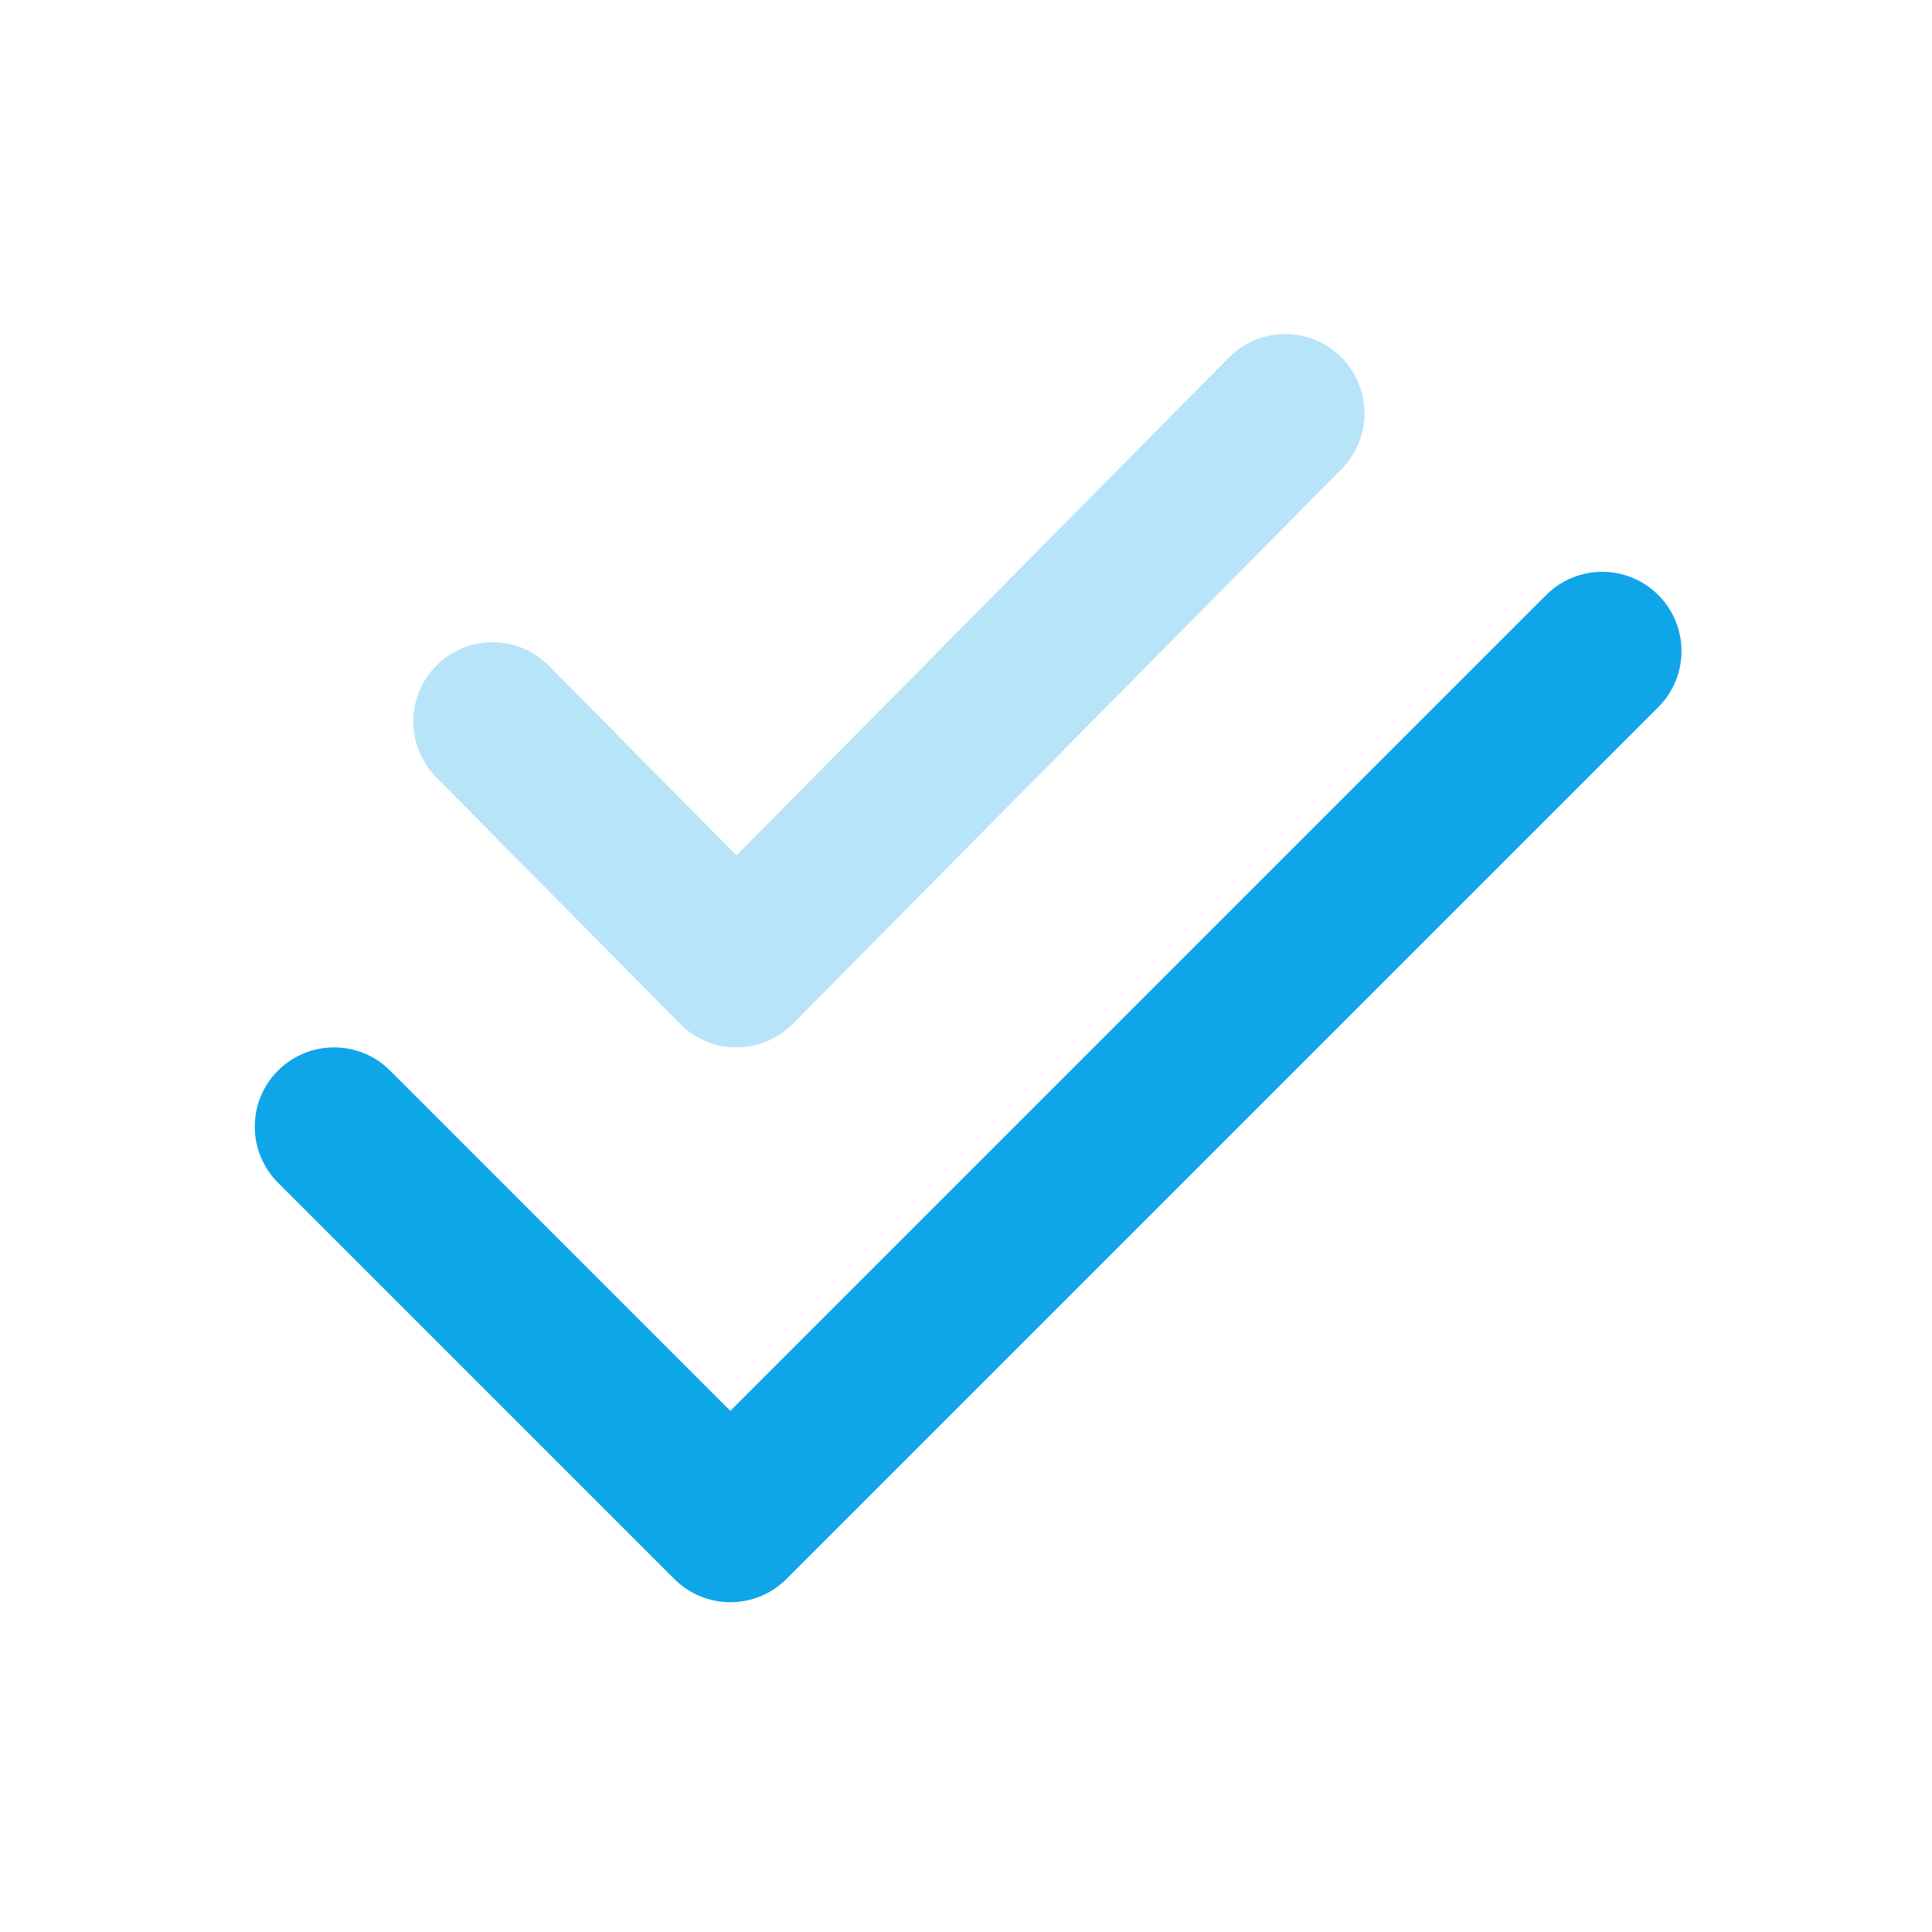
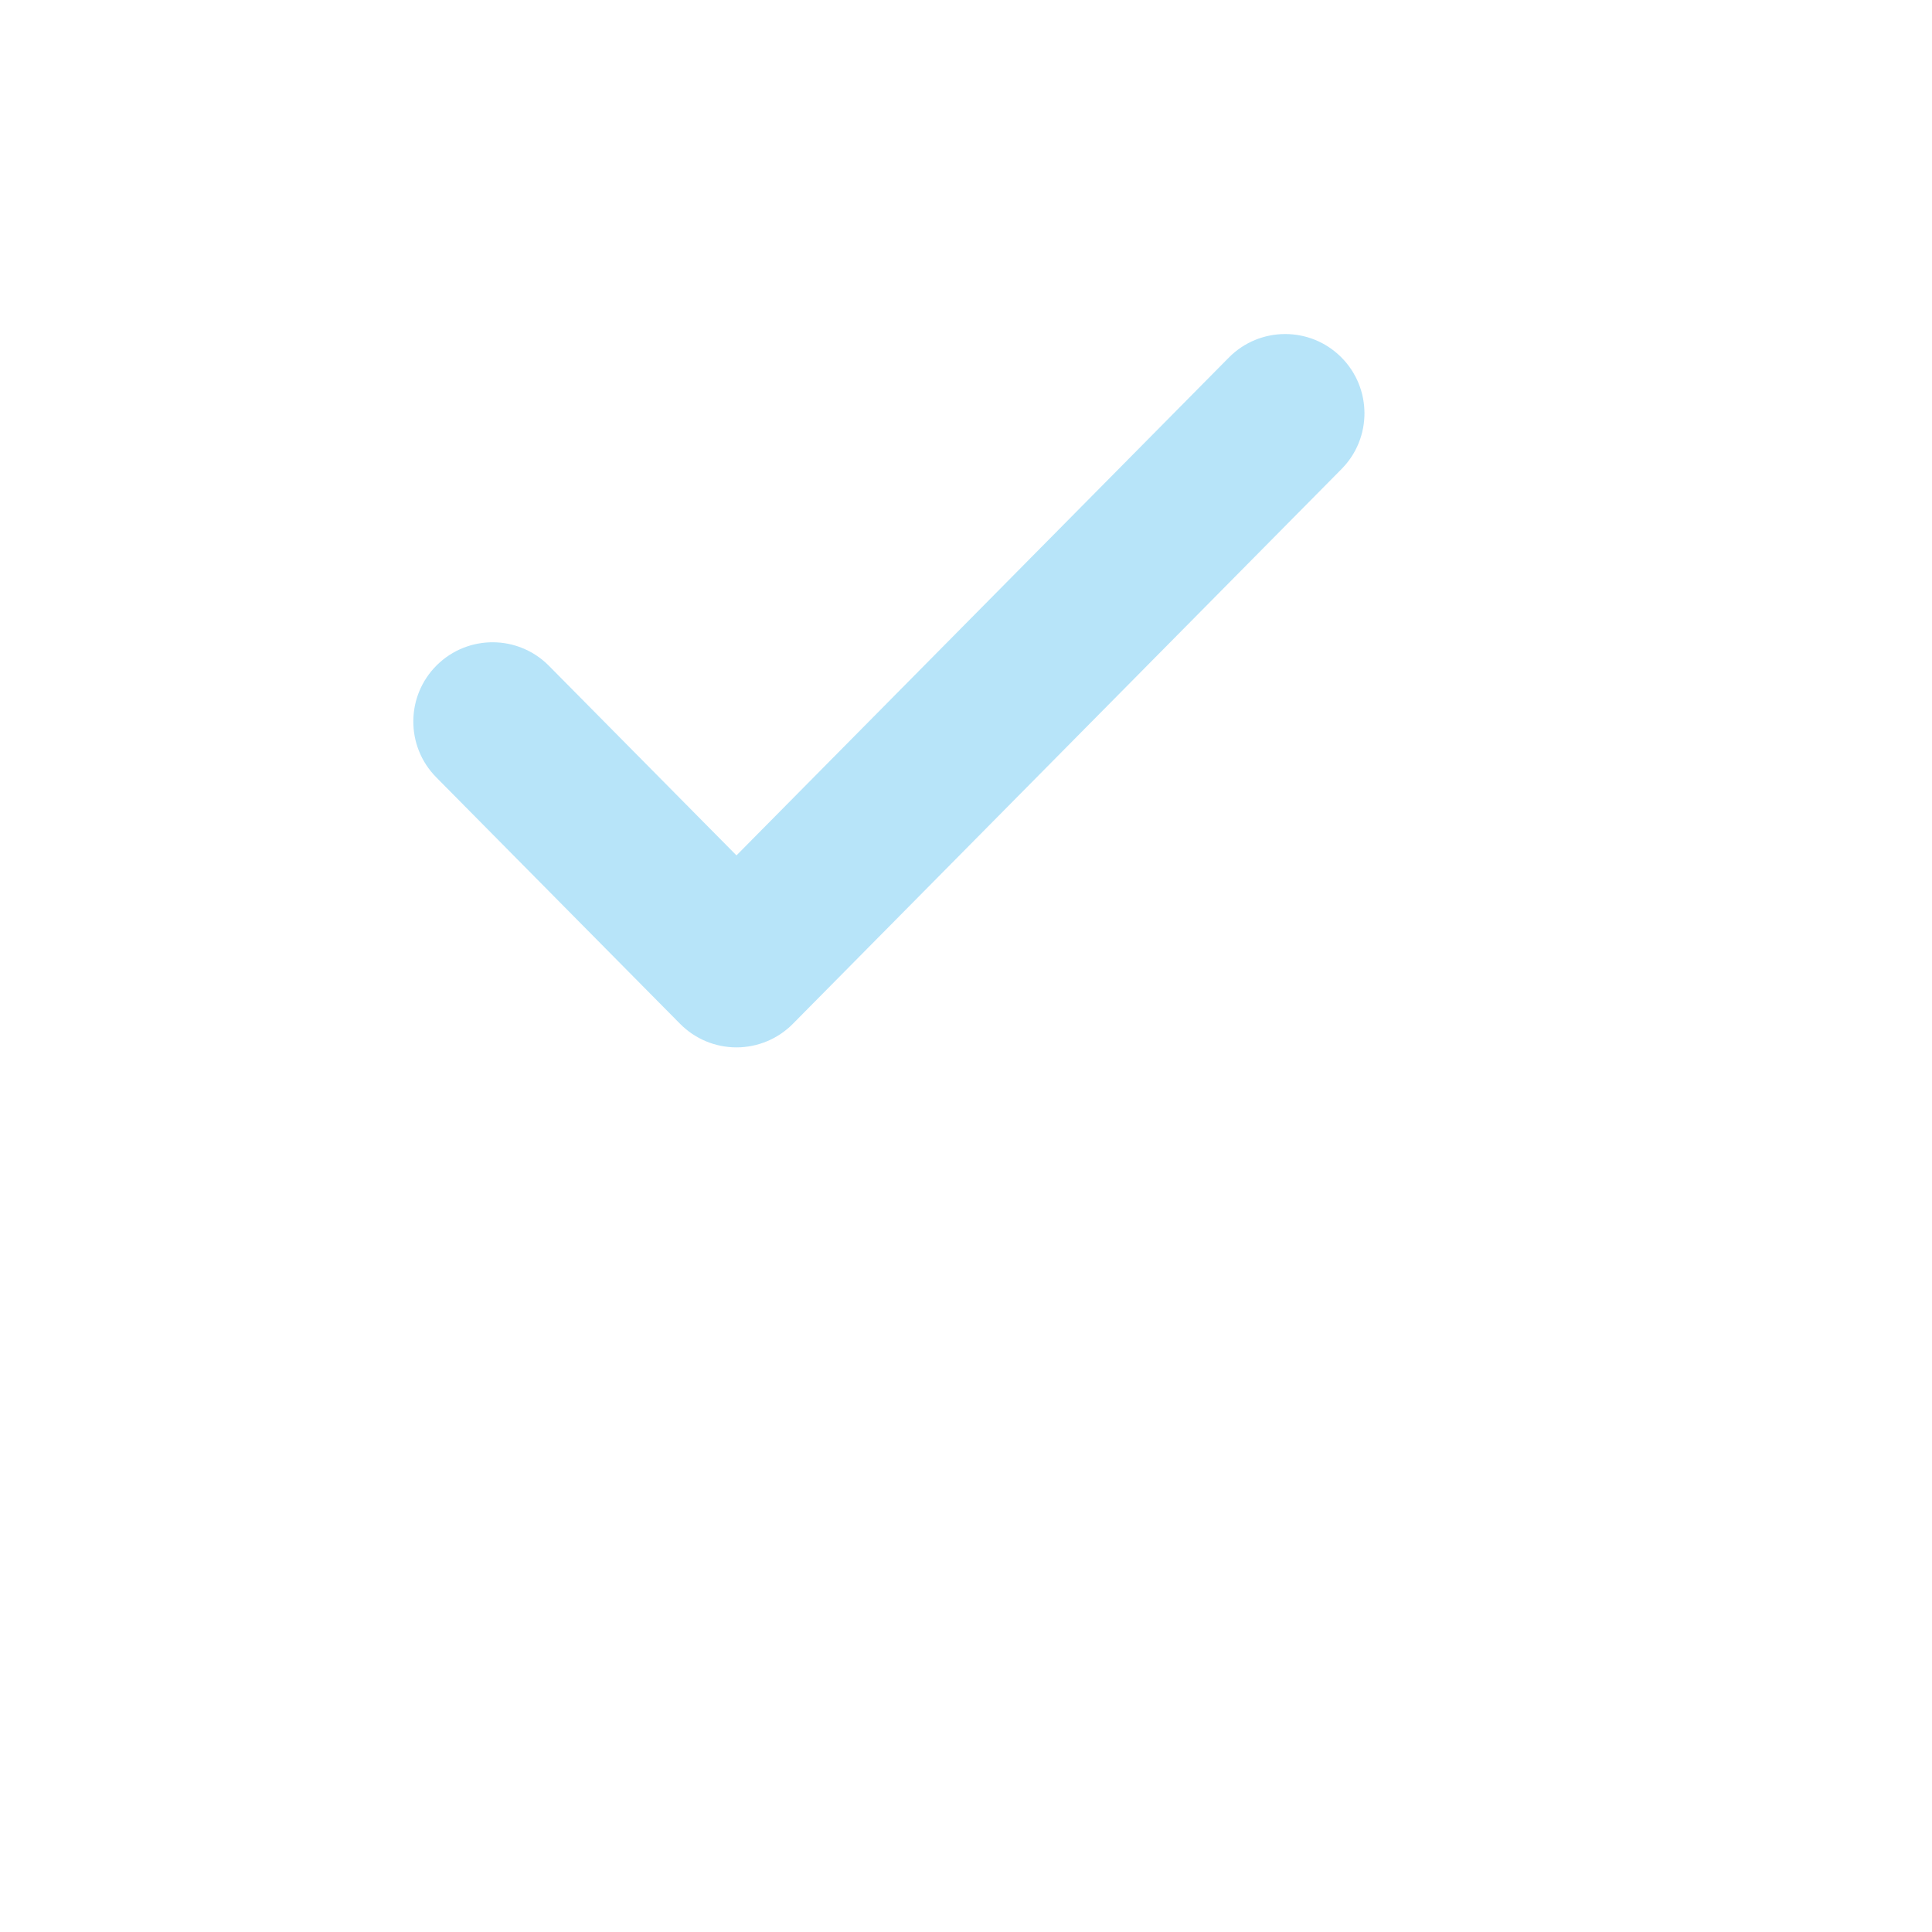
<svg xmlns="http://www.w3.org/2000/svg" width="65" height="65" viewBox="0 0 65 65" fill="none">
  <path opacity="0.3" d="M45.114 12.009C46.161 13.045 46.171 14.733 45.135 15.78L26.674 34.447C26.173 34.953 25.49 35.238 24.778 35.238C24.065 35.238 23.383 34.953 22.882 34.447L14.676 26.151C13.641 25.103 13.65 23.415 14.697 22.379C15.744 21.344 17.433 21.353 18.468 22.4L24.778 28.779L41.343 12.03C42.379 10.983 44.067 10.973 45.114 12.009Z" fill="#0EA5E9" />
-   <path fill-rule="evenodd" clip-rule="evenodd" d="M55.791 20.019C56.833 21.061 56.833 22.749 55.791 23.791L26.458 53.124C25.416 54.165 23.728 54.165 22.687 53.124L9.353 39.791C8.312 38.749 8.312 37.061 9.353 36.019C10.395 34.978 12.083 34.978 13.125 36.019L24.572 47.467L52.02 20.019C53.061 18.978 54.75 18.978 55.791 20.019Z" fill="#0EA5E9" />
</svg>